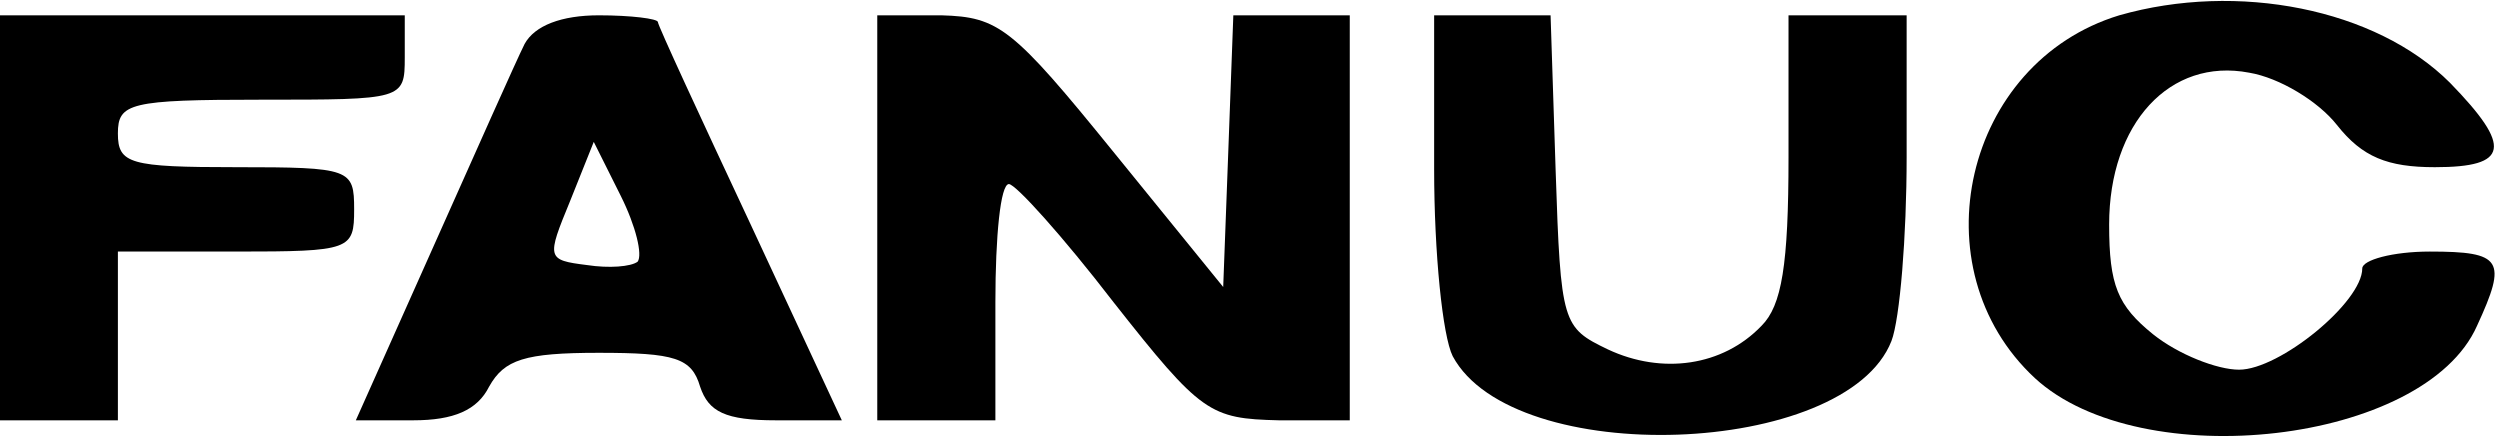
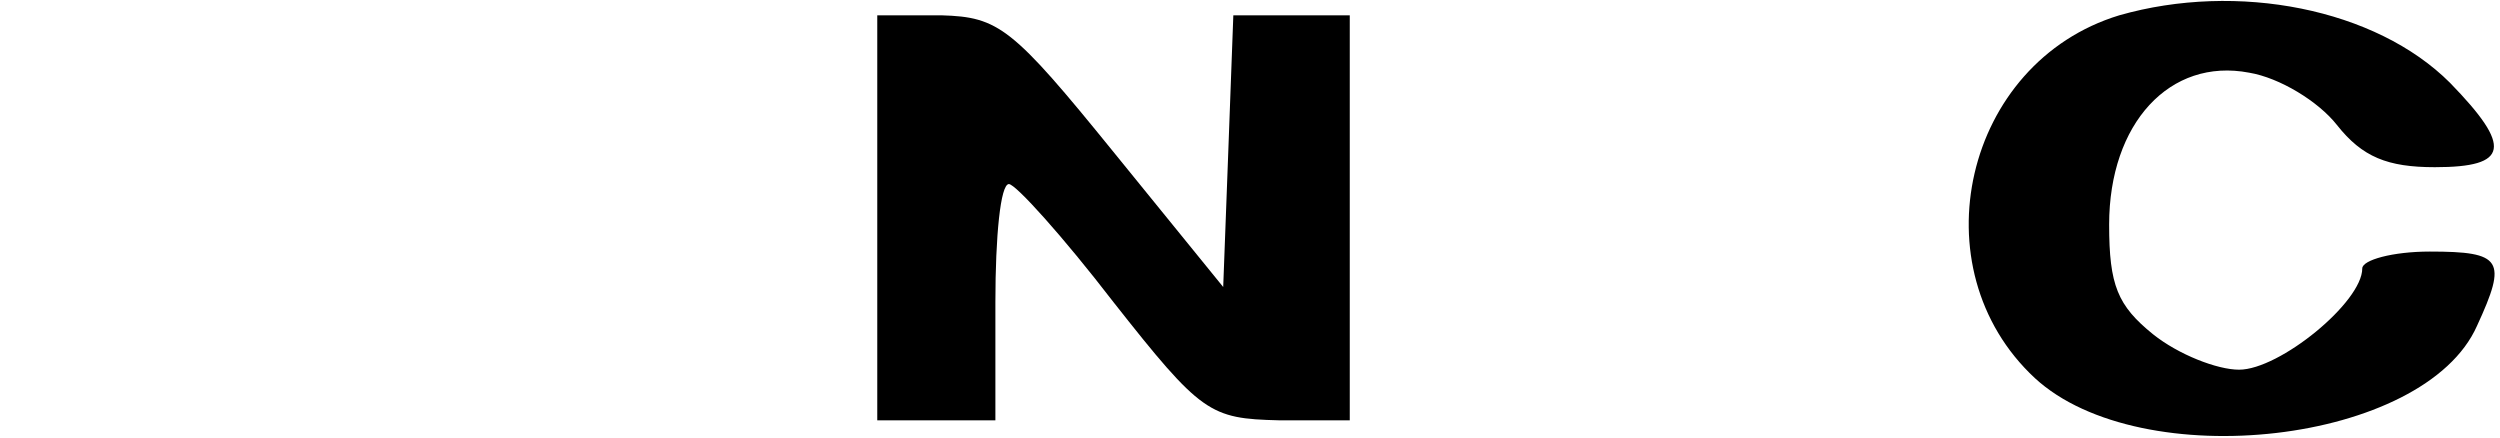
<svg xmlns="http://www.w3.org/2000/svg" width="100%" height="100%" viewBox="0 0 160 28" fill="currentColor" version="1.1" xml:space="preserve" style="fill-rule:evenodd;clip-rule:evenodd;stroke-linejoin:round;stroke-miterlimit:2;">
  <g transform="matrix(1,0,0,1,5.161,0.972)">
    <g transform="matrix(0.108,0,0,-0.108,-12.736,28.088)">
      <path d="M1326,260C1234,232 1206,110 1276,45C1339,-13 1507,6 1538,76C1556,115 1553,120 1510,120C1488,120 1470,115 1470,110C1470,90 1421,50 1397,50C1384,50 1361,59 1346,71C1325,88 1320,100 1320,136C1320,196 1356,235 1403,226C1421,223 1444,209 1455,195C1470,176 1485,170 1513,170C1557,170 1559,182 1522,220C1478,264 1396,280 1326,260Z" style="fill-rule:nonzero;" />
-       <path d="M70,260L70,20L140,20L140,120L210,120C278,120 280,121 280,145C280,169 278,170 210,170C147,170 140,172 140,190C140,208 147,210 225,210C309,210 310,210 310,235L310,260L70,260Z" style="fill-rule:nonzero;" />
-       <path d="M381,243C376,233 352,179 327,123L281,20L315,20C339,20 353,26 360,40C369,56 381,60 425,60C470,60 480,57 485,40C490,25 500,20 530,20L569,20L515,136C485,200 460,254 460,256C460,258 444,260 425,260C403,260 387,254 381,243ZM448,114C444,111 431,110 418,112C394,115 394,116 408,150L422,185L438,153C447,135 451,118 448,114Z" style="fill-rule:nonzero;" />
      <path d="M590,260L590,20L660,20L660,90C660,129 663,160 668,160C672,160 700,129 730,90C782,24 787,21 828,20L870,20L870,260L801,260L798,179L795,99L730,179C670,253 662,259 628,260L590,260Z" style="fill-rule:nonzero;" />
-       <path d="M920,169C920,119 925,70 931,58C967,-9 1164,-2 1191,67C1196,80 1200,129 1200,176L1200,260L1130,260L1130,176C1130,112 1126,88 1114,76C1091,52 1055,47 1023,62C996,75 995,77 992,168L989,260L920,260L920,169Z" style="fill-rule:nonzero;" />
    </g>
  </g>
</svg>